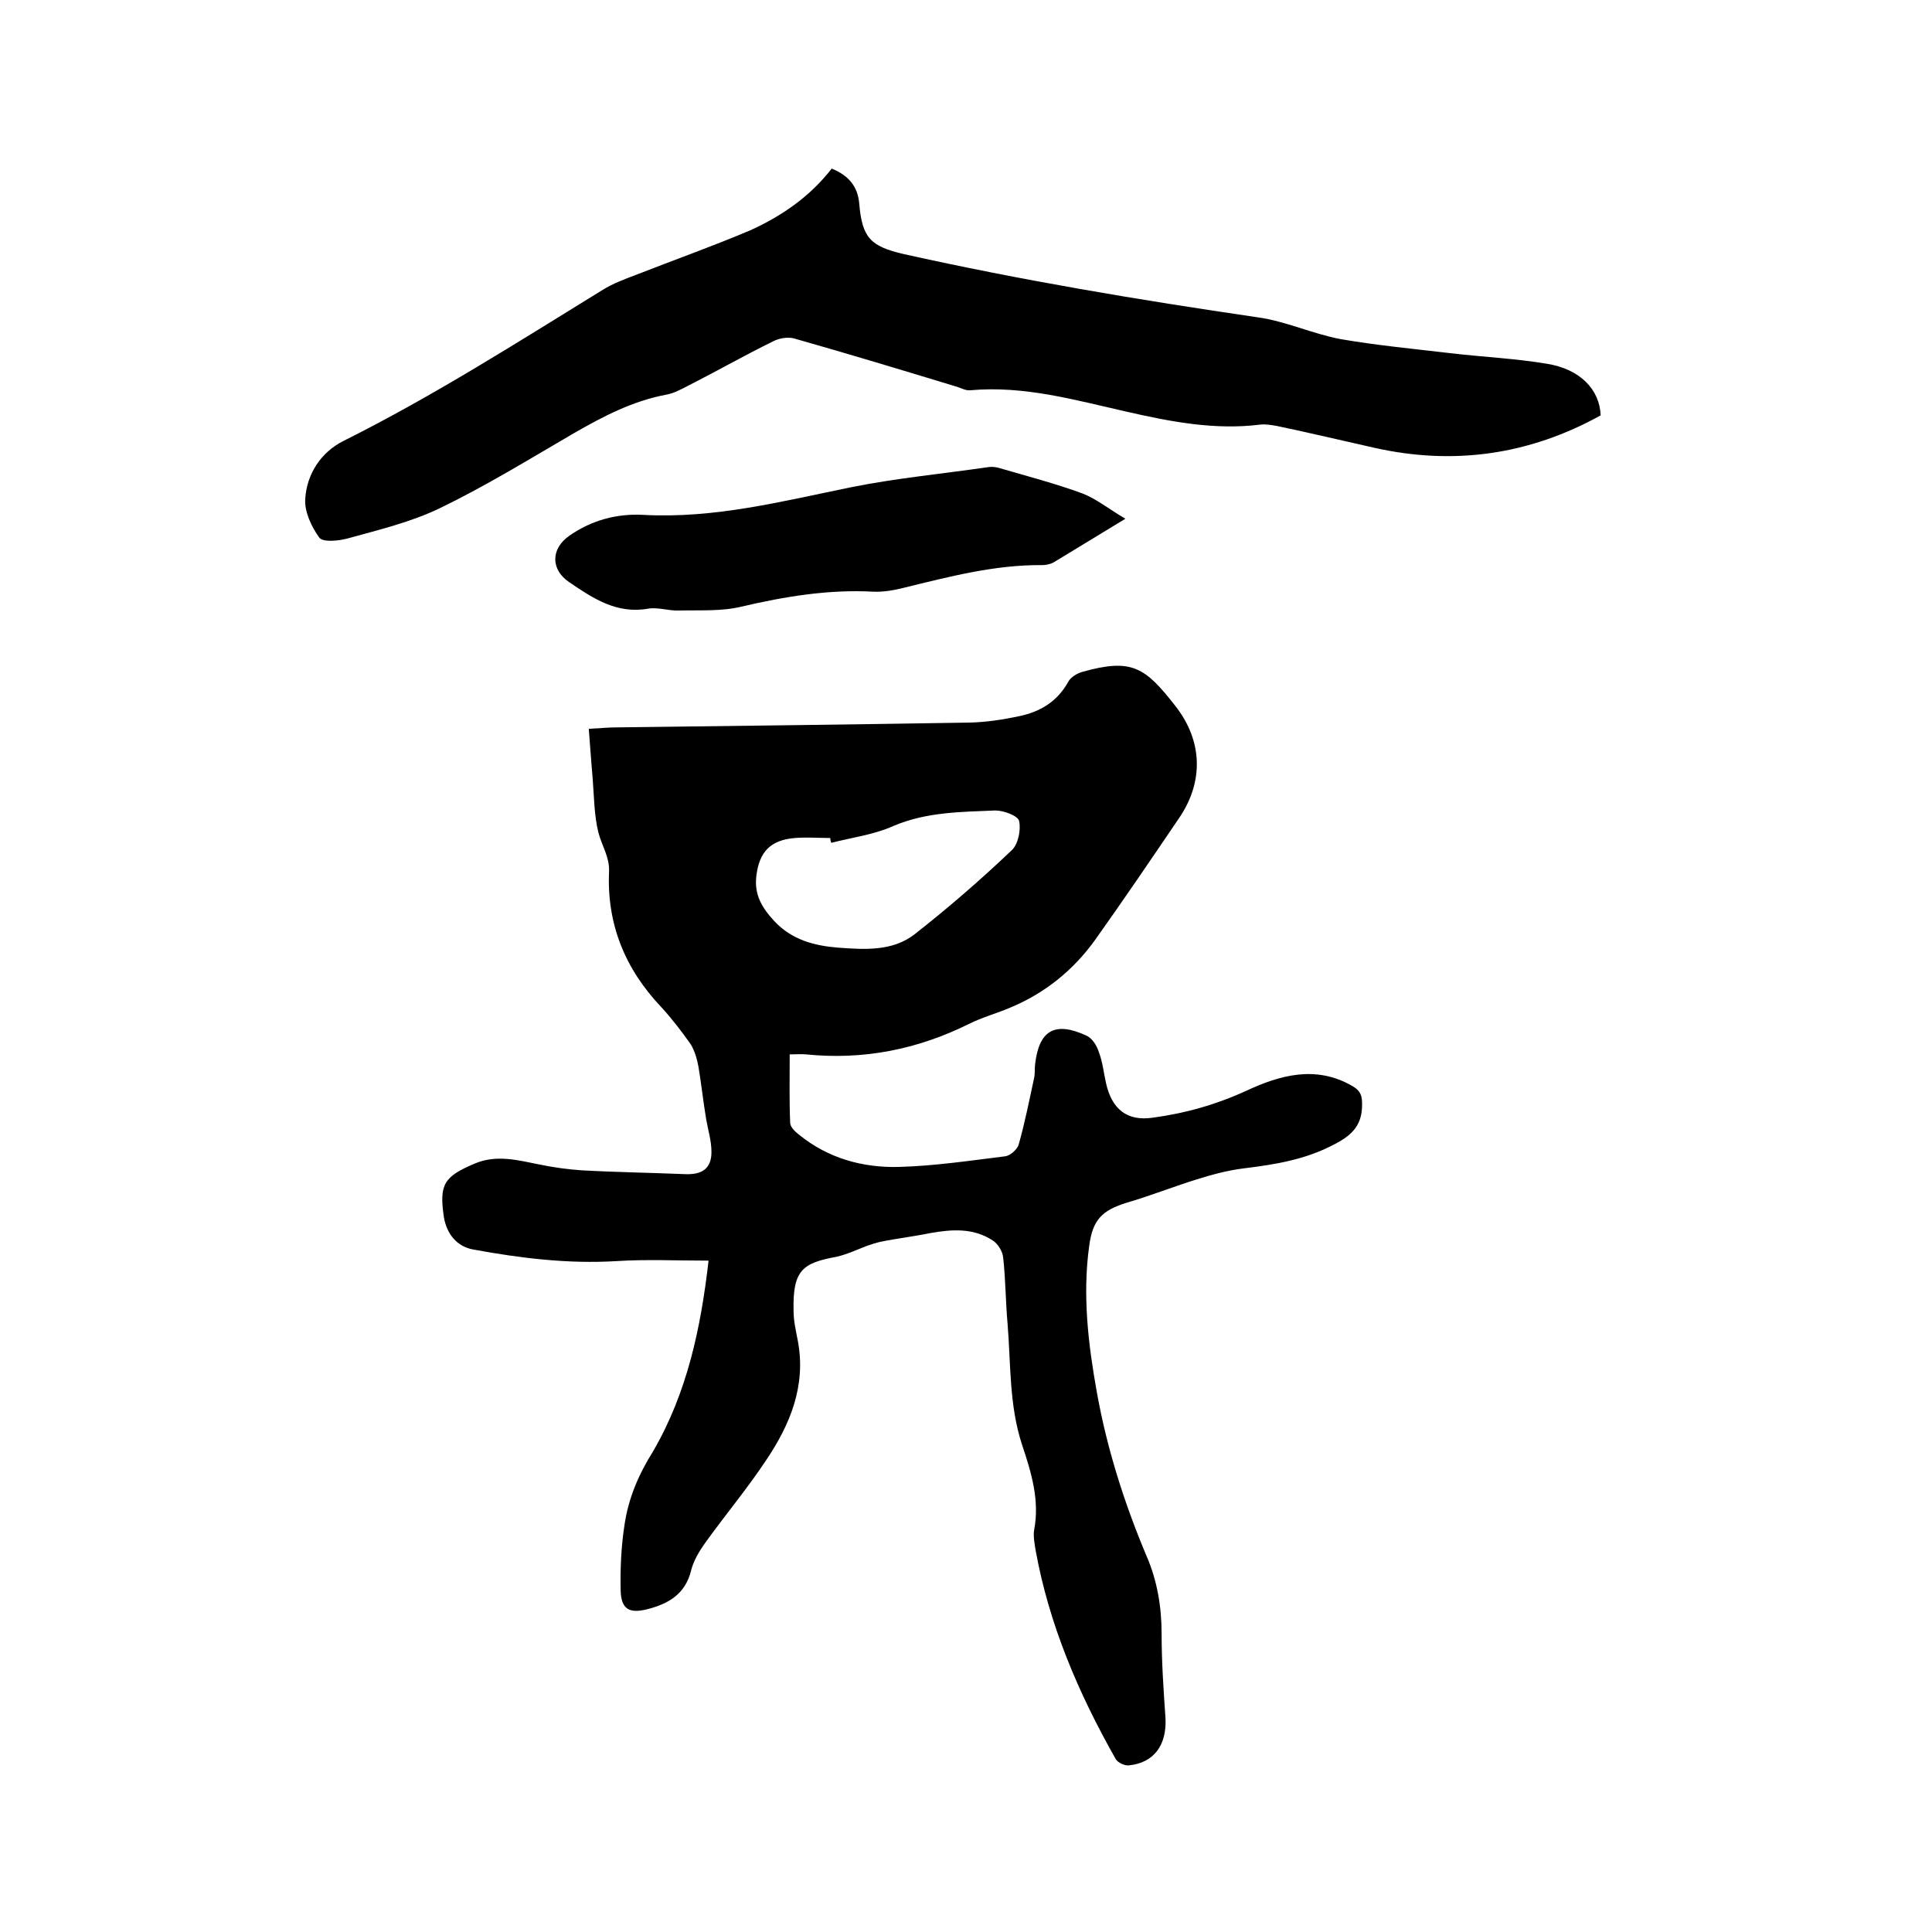
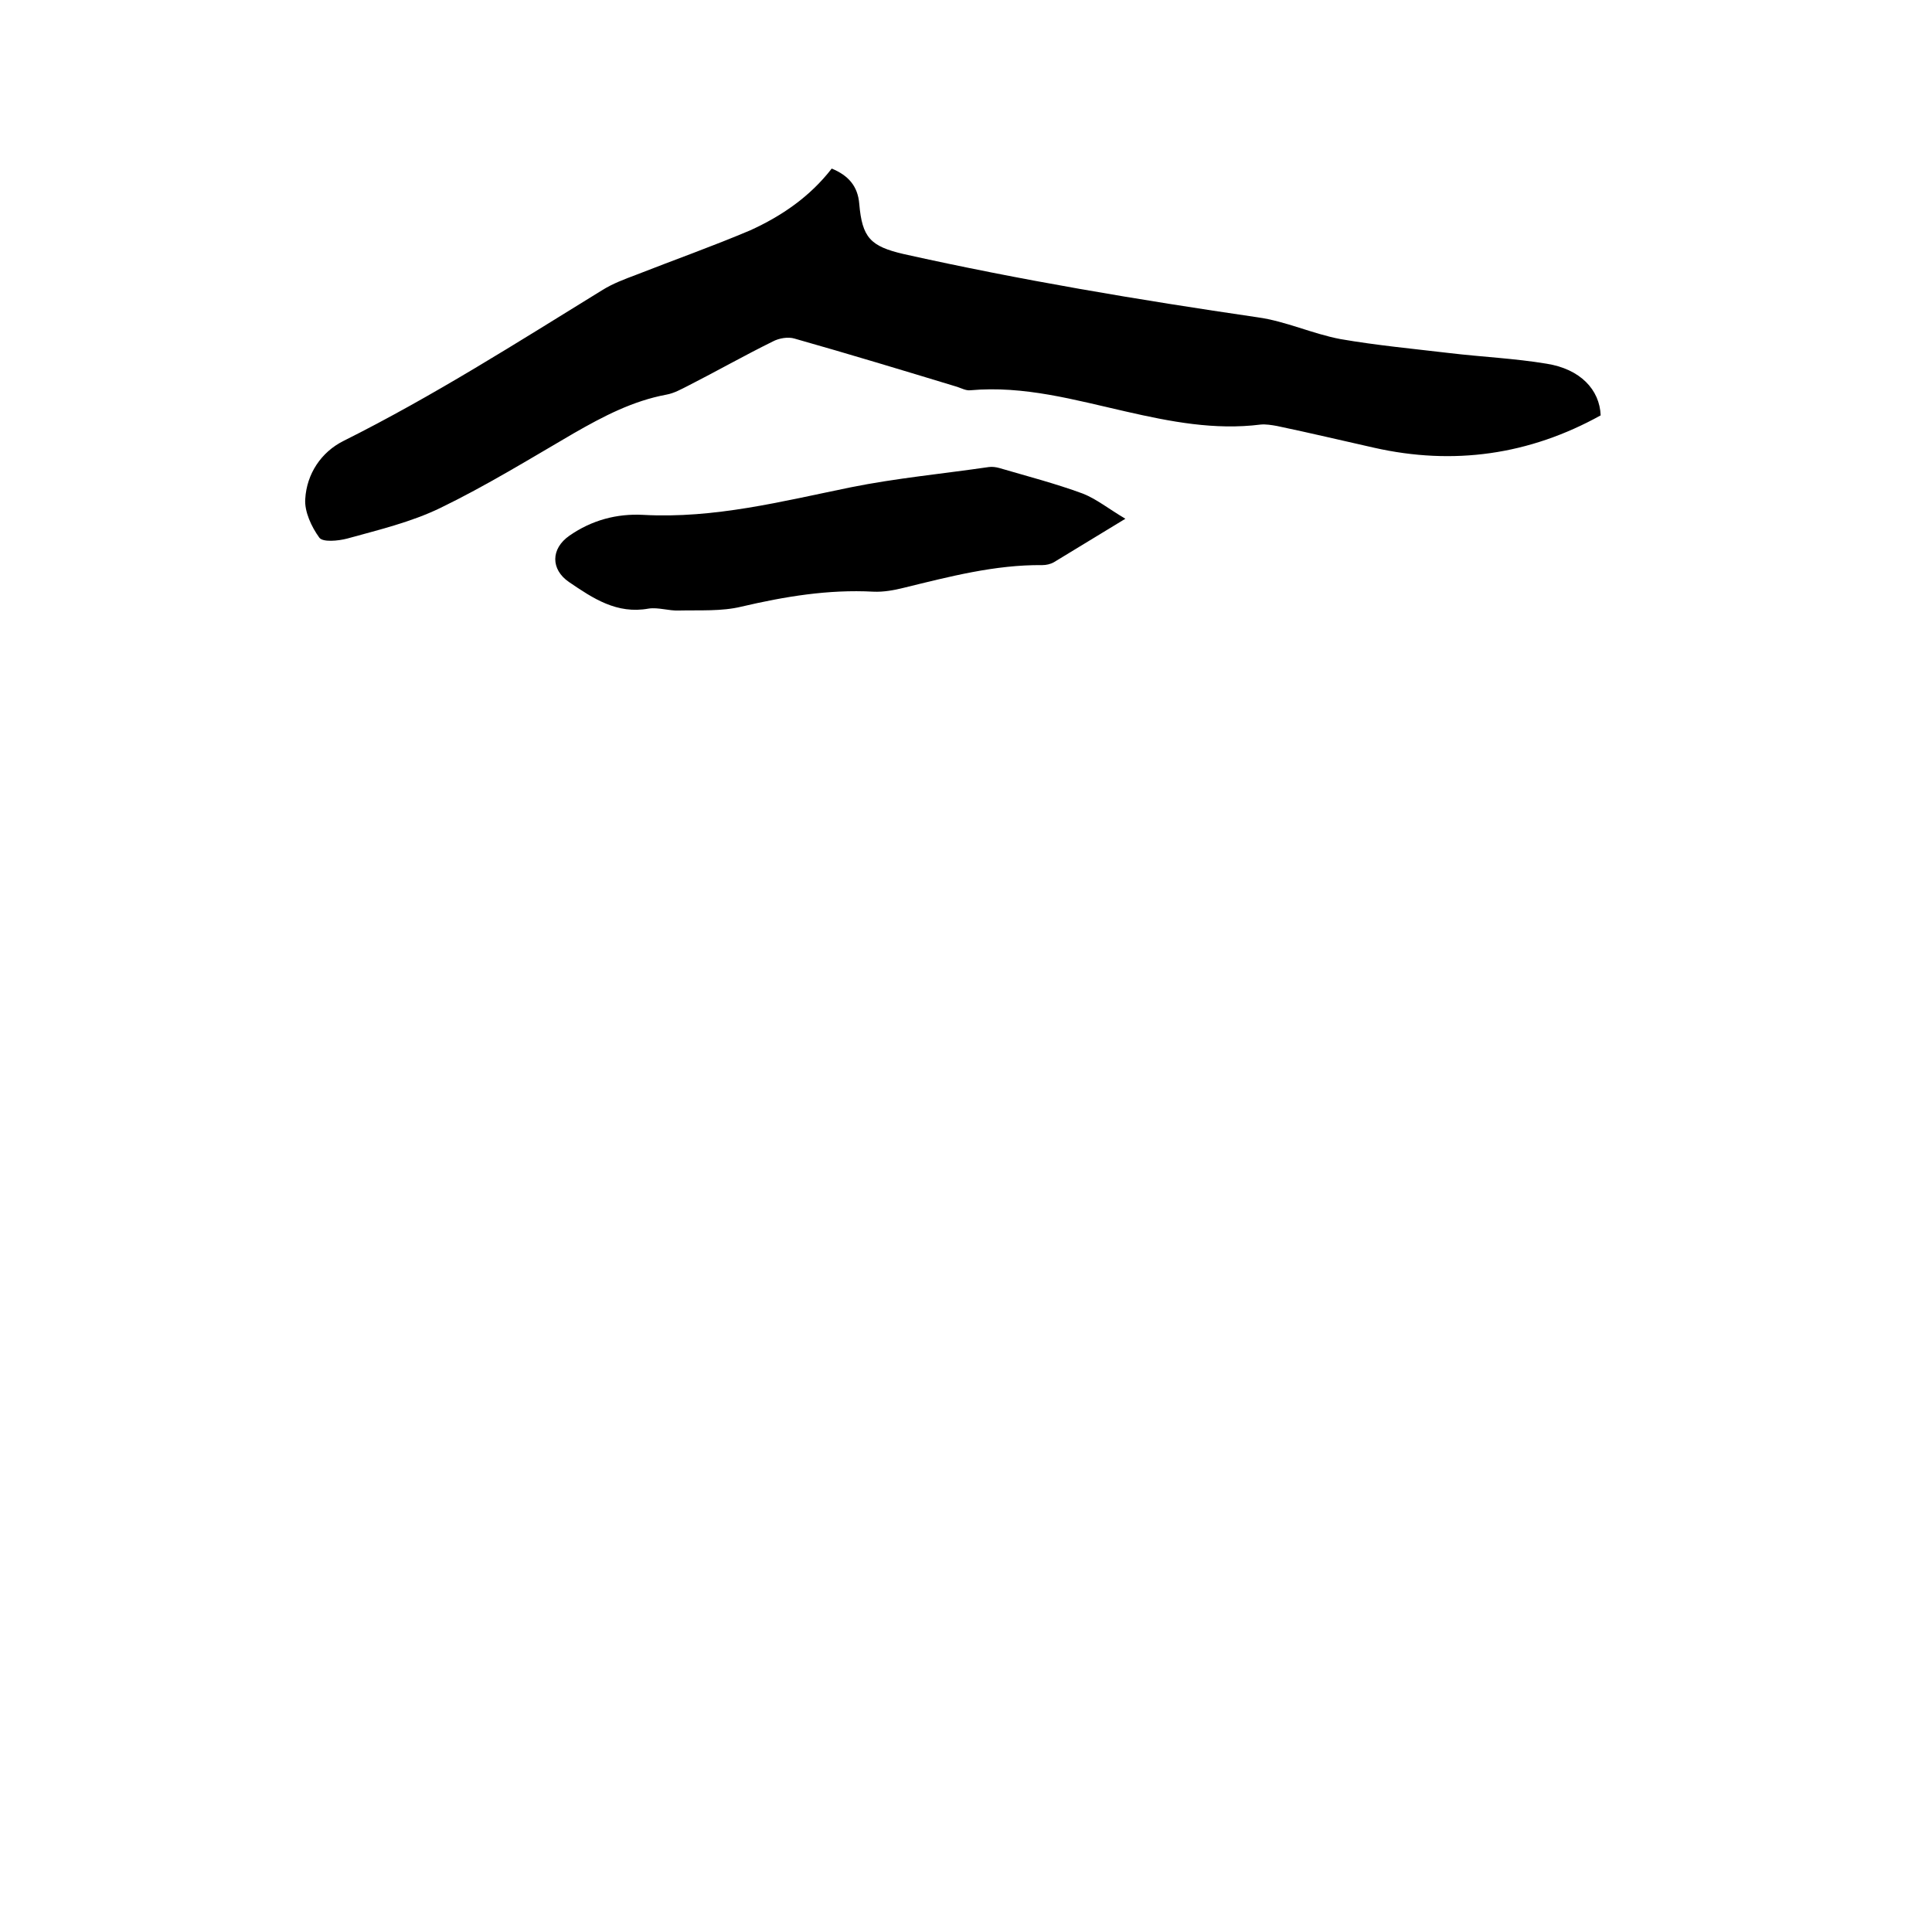
<svg xmlns="http://www.w3.org/2000/svg" enable-background="new 0 0 400 400" viewBox="0 0 400 400">
-   <path d="m146.7 261c-6.7 0-12.9-.3-19.1.1-10 .6-19.8-.6-29.6-2.4-3.4-.6-5.5-3.2-6.1-6.7-1-6.8 0-8.4 6.4-11.1 4.5-1.9 8.9-.7 13.4.2 2.9.6 5.8 1 8.7 1.2 7.2.4 14.4.5 21.6.8 3.4.1 5.3-1.2 5.3-4.6 0-2.3-.7-4.5-1.1-6.8-.6-3.6-1-7.3-1.6-10.9-.3-1.6-.8-3.3-1.6-4.6-1.9-2.7-3.9-5.3-6.1-7.7-7.5-7.9-11.3-17.2-10.8-28.1.1-3-1.5-5.3-2.2-8-.9-3.6-.9-7.5-1.2-11.3-.3-3.3-.5-6.5-.8-10.2 2-.1 3.8-.3 5.7-.3 24.4-.3 48.9-.6 73.3-1 3.4-.1 6.7-.6 10-1.3 4.4-.9 8-3 10.3-7.2.5-.9 1.8-1.7 2.9-2 10.3-2.9 13-.9 19.2 7 5.9 7.5 5.8 16 .8 23.3-5.7 8.4-11.4 16.8-17.3 25.1-4.5 6.3-10.4 11.1-17.6 14.1-2.8 1.2-5.8 2-8.6 3.4-10.7 5.3-21.9 7.5-33.7 6.3-1-.1-2.1 0-3.4 0 0 4.9-.1 9.6.1 14.2 0 .8 1 1.8 1.8 2.4 6 4.9 13.2 6.9 20.7 6.7 7.4-.2 14.7-1.3 22-2.2 1-.1 2.5-1.4 2.8-2.4 1.3-4.6 2.2-9.2 3.2-13.8.2-.9.1-1.9.2-2.8.8-7.1 4.1-9 10.6-6 1.2.5 2.2 2.1 2.6 3.4.8 2.1 1 4.3 1.5 6.5 1.2 5.3 4.3 7.9 9.7 7.1 6.7-.9 13.1-2.7 19.4-5.6 6.9-3.2 14.3-5.3 21.8-1 1.6.9 2.1 1.8 2.1 3.6.1 4.3-1.8 6.5-5.7 8.5-6 3.2-12.3 4.2-18.8 5-3.3.4-6.6 1.3-9.8 2.3-4.8 1.5-9.6 3.4-14.4 4.8-5.2 1.6-7.1 3.6-7.8 9-1.4 10.2-.2 20.3 1.6 30.3 2.1 11.7 5.7 23 10.3 33.9 2.2 5.1 3.1 10.5 3.1 16.1 0 5.8.4 11.6.8 17.4.3 5.6-2.4 9.3-7.6 9.8-.9.1-2.3-.6-2.7-1.3-7.7-13.6-13.8-27.8-16.6-43.3-.2-1.3-.5-2.8-.3-4.1 1.2-6.2-.6-12-2.5-17.7-2.7-8.2-2.3-16.7-3-25.1-.4-4.5-.4-9.1-.9-13.6-.1-1.3-1.1-2.9-2.2-3.6-4-2.6-8.4-2.3-12.9-1.5-3.4.7-6.9 1.1-10.3 1.8-.9.2-1.8.5-2.7.8-2.1.8-4.2 1.8-6.4 2.3-7 1.3-9.1 2.7-8.9 11.2 0 2.1.5 4.2.9 6.3 1.7 9.2-1.6 17.2-6.5 24.5-3.9 5.9-8.5 11.4-12.6 17.1-1.3 1.8-2.5 3.8-3 5.8-1.2 5-4.8 7-9.2 8.1-3.7.9-5.3-.1-5.4-3.9-.1-4.5.1-9.1.8-13.6.8-5.5 2.9-10.4 5.9-15.2 7.1-12.2 9.9-25.6 11.5-39.5zm25.4-86.5c-.1-.3-.2-.6-.2-1-2.4 0-4.9-.2-7.3 0-5.1.4-7.4 2.9-8 7.8-.5 4 1.2 6.7 3.8 9.5 3.6 3.8 8.2 5 13.1 5.4 5.5.4 11.3.8 15.9-2.8 7-5.5 13.7-11.3 20.1-17.4 1.3-1.2 1.9-4.2 1.5-6-.2-1.1-3.2-2.2-4.9-2.2-7.1.3-14.3.3-21.1 3.2-4 1.8-8.6 2.4-12.9 3.5z" />
  <path d="m172.2 34.9c3.4 1.4 5.4 3.6 5.7 7.3.6 7 2.3 8.8 9.2 10.4 24.2 5.4 48.7 9.5 73.3 13.1 5.8.8 11.3 3.4 17.1 4.5 7.5 1.3 15 2 22.6 2.9 6.7.8 13.5 1.1 20.1 2.2 7 1.1 11 5.4 11.2 10.7-14.8 8.2-30.5 10.4-46.9 6.7-6.7-1.5-13.4-3.1-20.1-4.5-1.1-.2-2.3-.4-3.4-.3-9.5 1.2-18.7-.6-27.9-2.7-10.6-2.4-21.1-5.4-32.2-4.4-.9.1-1.8-.4-2.7-.7-11.2-3.4-22.4-6.8-33.7-10-1.3-.4-3.2-.1-4.5.6-5.9 2.9-11.7 6.2-17.6 9.2-1.4.7-2.8 1.5-4.4 1.8-7 1.3-13.1 4.5-19.2 8-9.1 5.3-18.2 10.9-27.7 15.5-6 2.9-12.7 4.5-19.2 6.3-1.9.5-5.1.8-5.8-.2-1.6-2.2-3.1-5.4-2.9-8 .3-5.2 3.3-9.7 7.9-12 18.6-9.3 36-20.4 53.7-31.3 2.1-1.3 4.5-2.2 6.9-3.1 7.9-3.1 15.8-5.9 23.6-9.2 6.6-3 12.4-7 16.9-12.8z" />
  <path d="m233 107.4c-5.6 3.4-10.2 6.2-14.8 9-.7.4-1.6.6-2.4.6-9.8-.1-19.3 2.4-28.7 4.7-2 .5-4.2.9-6.3.8-9.3-.5-18.3 1-27.3 3.1-4.1 1-8.6.7-12.9.8-2.1.1-4.3-.7-6.3-.4-6.6 1.2-11.5-2.1-16.5-5.5-3.8-2.6-3.8-6.9.1-9.6 4.6-3.2 9.8-4.6 15.3-4.3 14.7.8 28.7-2.8 42.9-5.7 9.4-1.9 19-2.8 28.6-4.2.7-.1 1.5 0 2.2.2 5.8 1.7 11.6 3.2 17.3 5.3 2.8 1.1 5.4 3.2 8.8 5.2z" />
</svg>